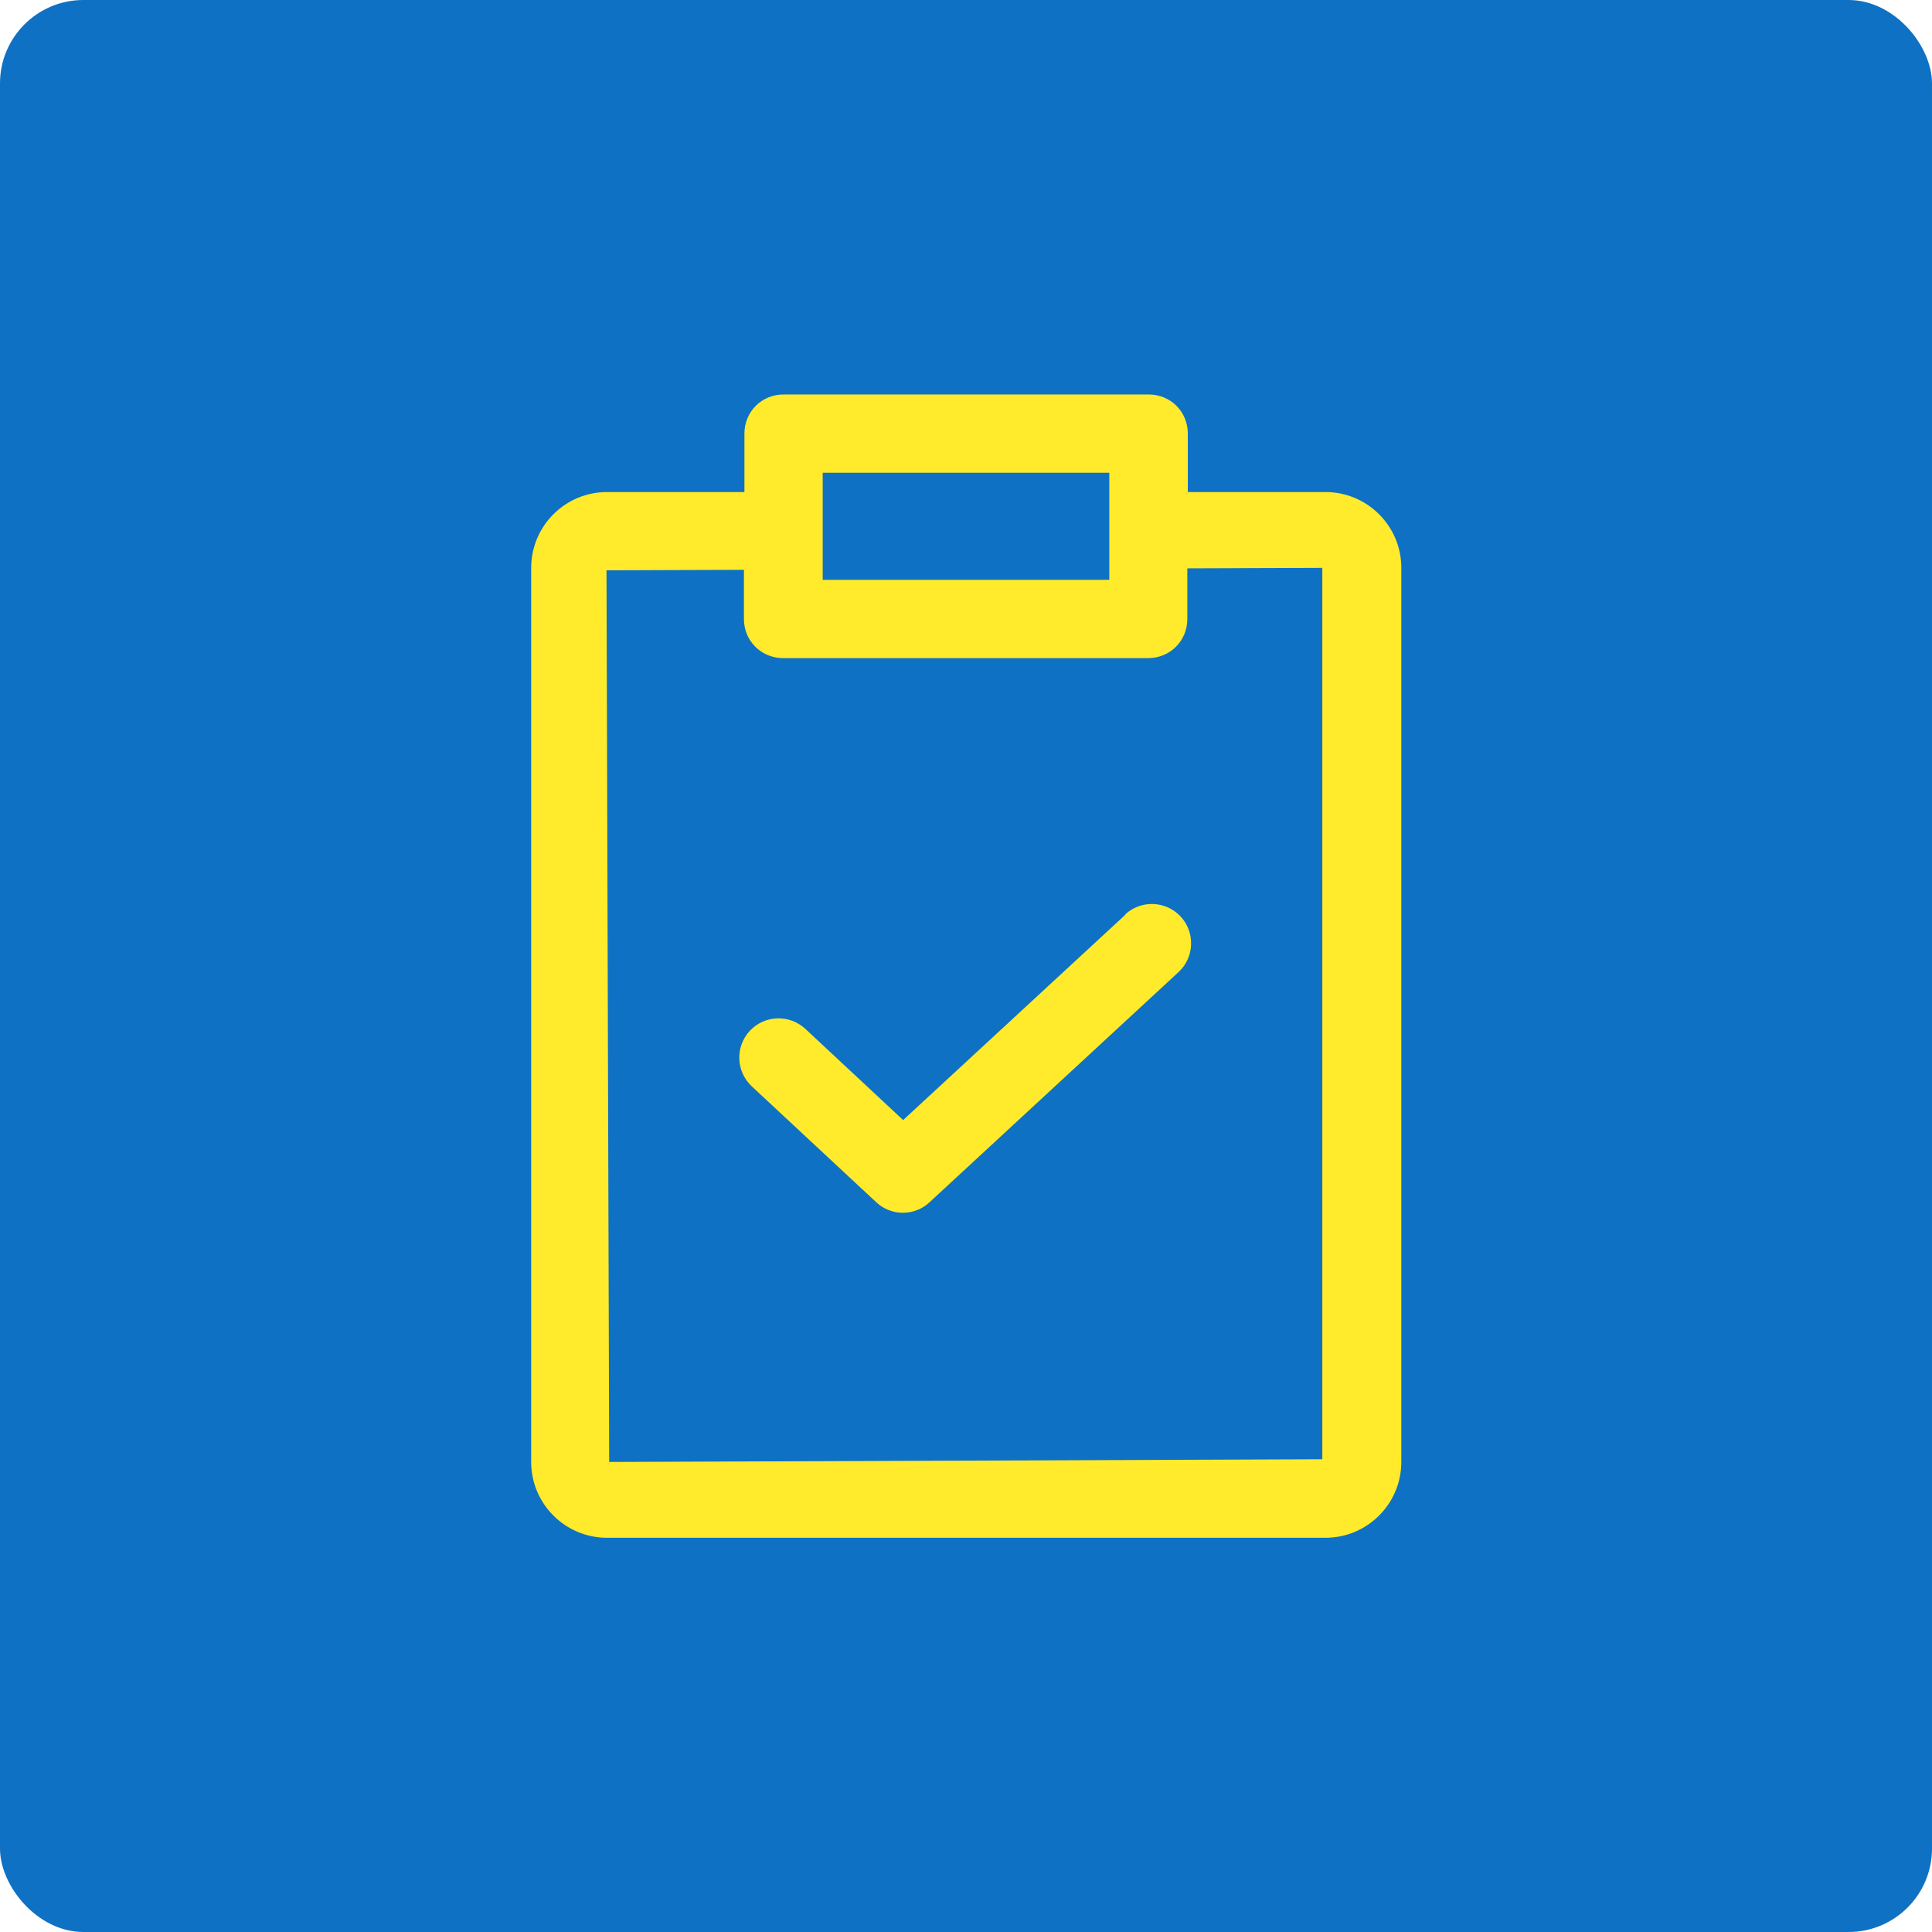
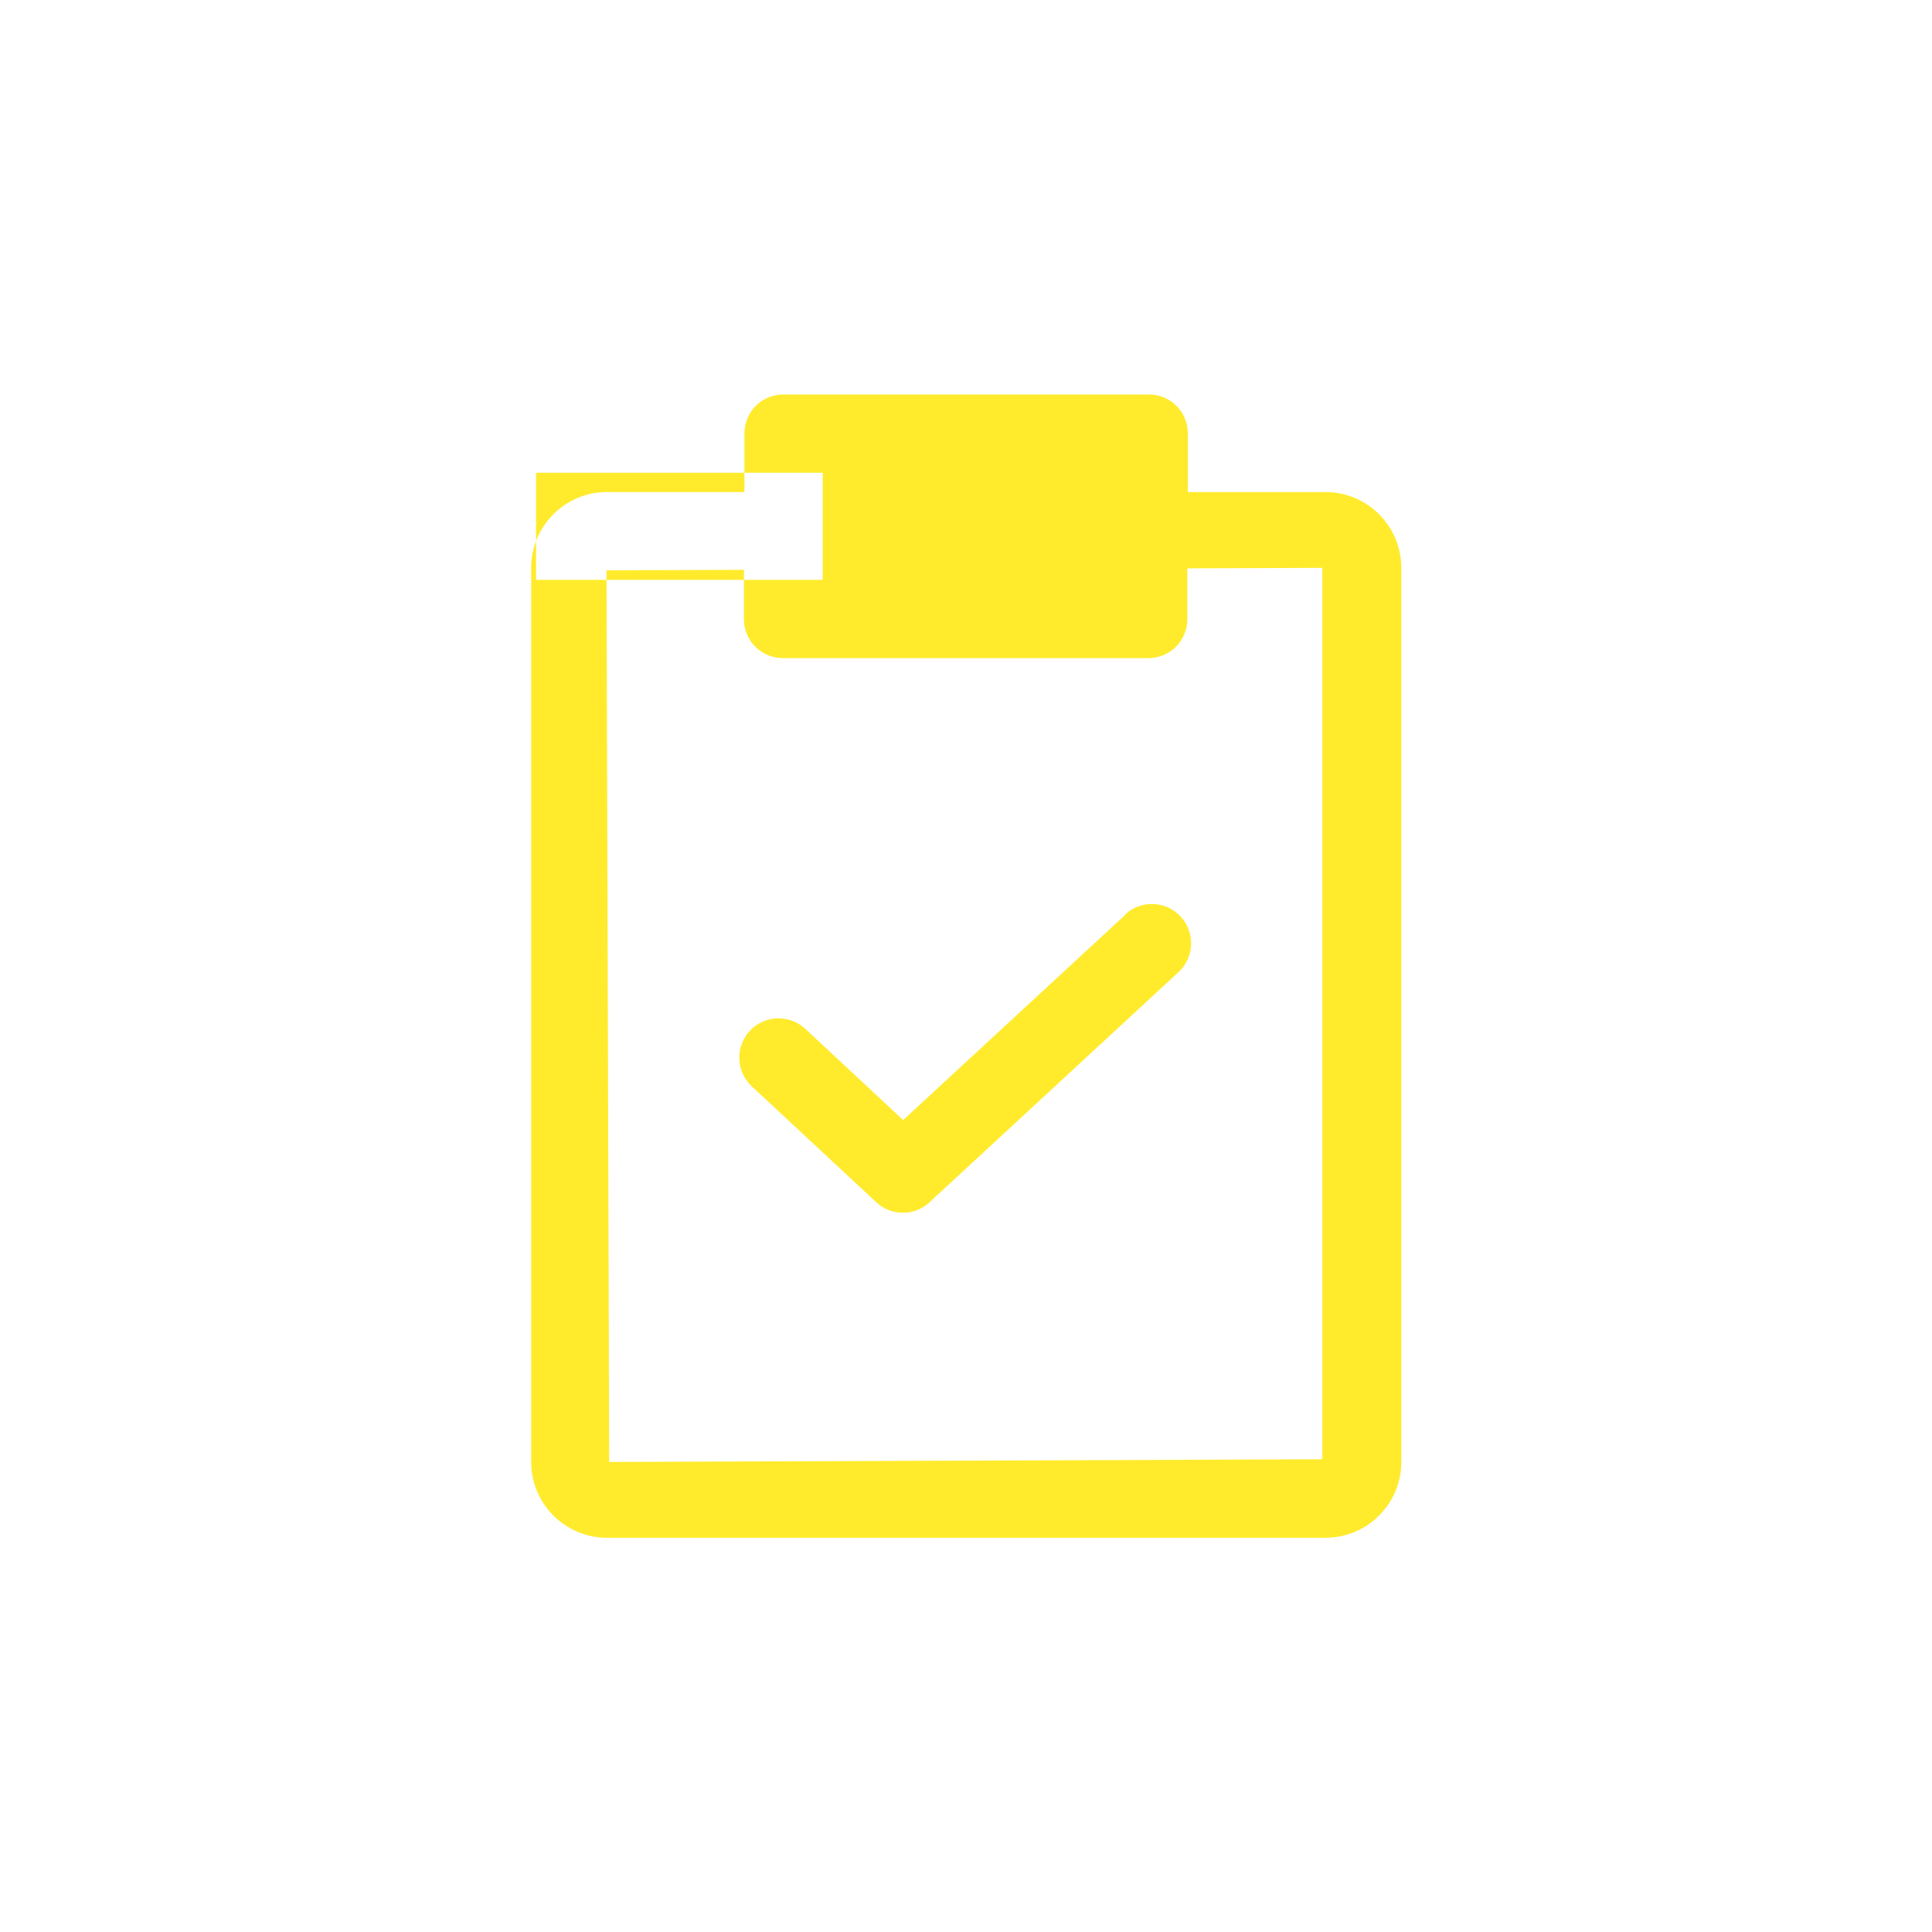
<svg xmlns="http://www.w3.org/2000/svg" id="Layer_1" data-name="Layer 1" viewBox="0 0 79 79">
  <defs>
    <style>      .cls-1 {        fill: #ffeb2c;      }      .cls-2 {        fill: #0f71c3;      }    </style>
  </defs>
-   <rect class="cls-2" width="79" height="79" rx="3.41" ry="3.41" />
  <g>
-     <path class="cls-1" d="M54.19,20.12h-5.62v-2.39c0-.9-.71-1.6-1.6-1.6h-14.93c-.9,0-1.6.71-1.6,1.6v2.39h-5.62c-1.71,0-3.1,1.39-3.1,3.1v36.56c0,1.71,1.39,3.1,3.1,3.1h29.38c1.71,0,3.1-1.39,3.1-3.1V23.22c0-1.71-1.39-3.1-3.1-3.1ZM33.64,19.33h11.72v4.38h-11.72v-4.38ZM54.08,59.67l-29.17.11-.11-36.46,5.62-.02v2.01c0,.9.71,1.6,1.6,1.6h14.93c.9,0,1.6-.71,1.6-1.6v-2.07l5.52-.02v36.46Z" />
+     <path class="cls-1" d="M54.19,20.12h-5.62v-2.39c0-.9-.71-1.6-1.6-1.6h-14.93c-.9,0-1.6.71-1.6,1.6v2.39h-5.62c-1.71,0-3.1,1.39-3.1,3.1v36.56c0,1.71,1.39,3.1,3.1,3.1h29.38c1.71,0,3.1-1.39,3.1-3.1V23.22c0-1.71-1.39-3.1-3.1-3.1ZM33.64,19.33v4.38h-11.72v-4.38ZM54.08,59.67l-29.17.11-.11-36.46,5.62-.02v2.01c0,.9.71,1.6,1.6,1.6h14.93c.9,0,1.6-.71,1.6-1.6v-2.07l5.52-.02v36.46Z" />
    <path class="cls-1" d="M46.02,37.4l-9.09,8.4-4-3.73c-.65-.6-1.66-.57-2.27.08-.6.65-.57,1.66.08,2.27l5.09,4.74c.31.29.7.43,1.09.43s.78-.14,1.09-.43l10.18-9.41c.65-.6.69-1.62.09-2.27-.6-.65-1.62-.69-2.27-.09Z" />
  </g>
</svg>